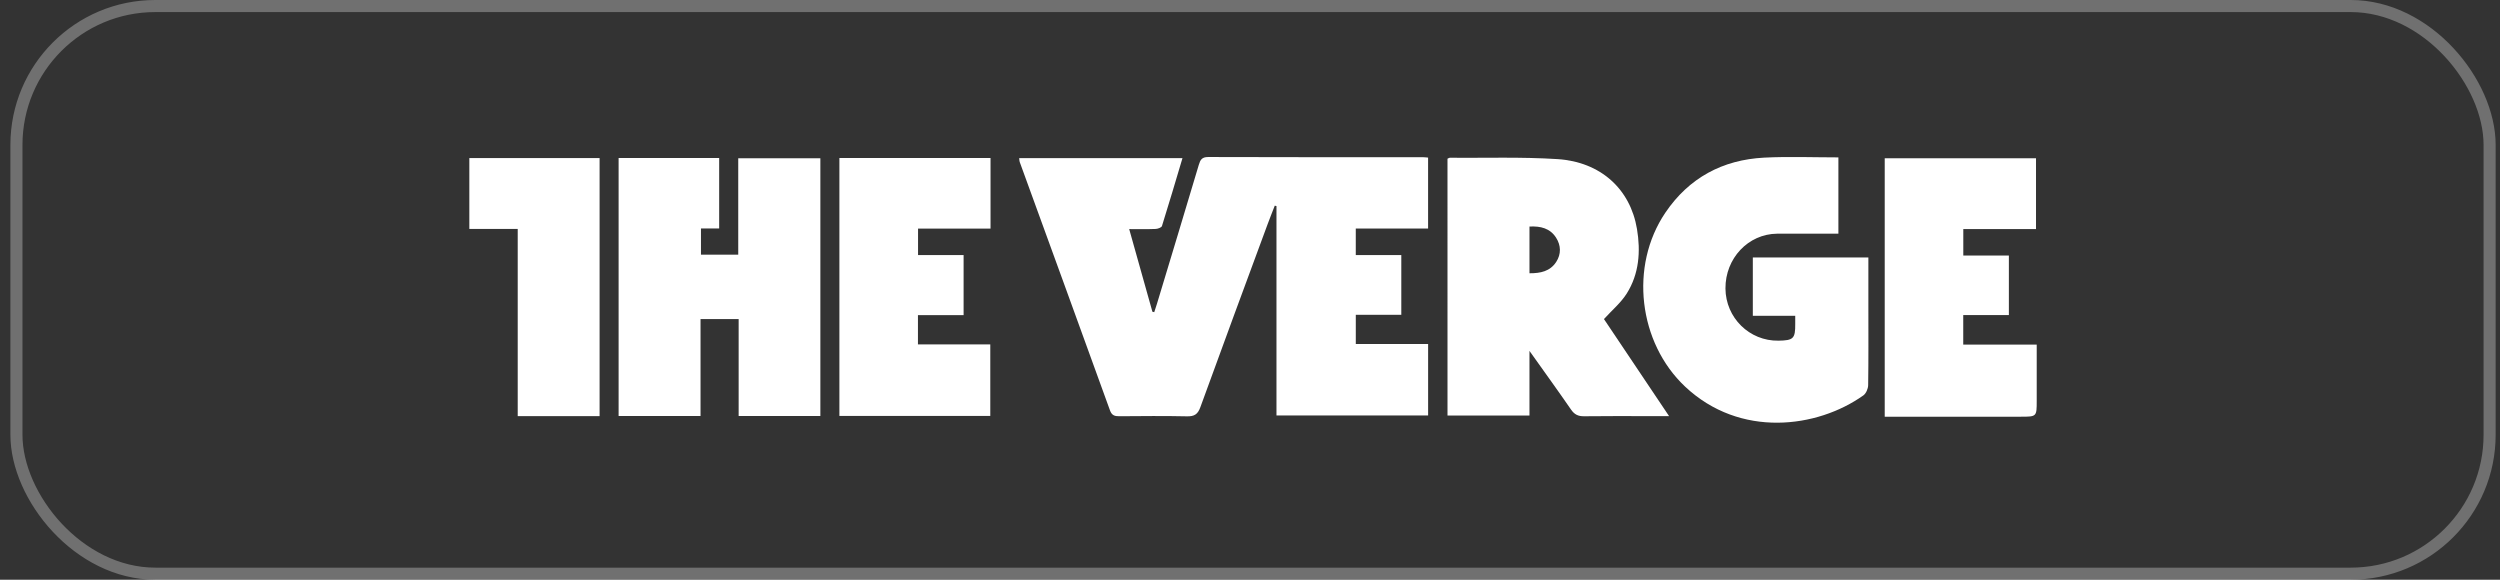
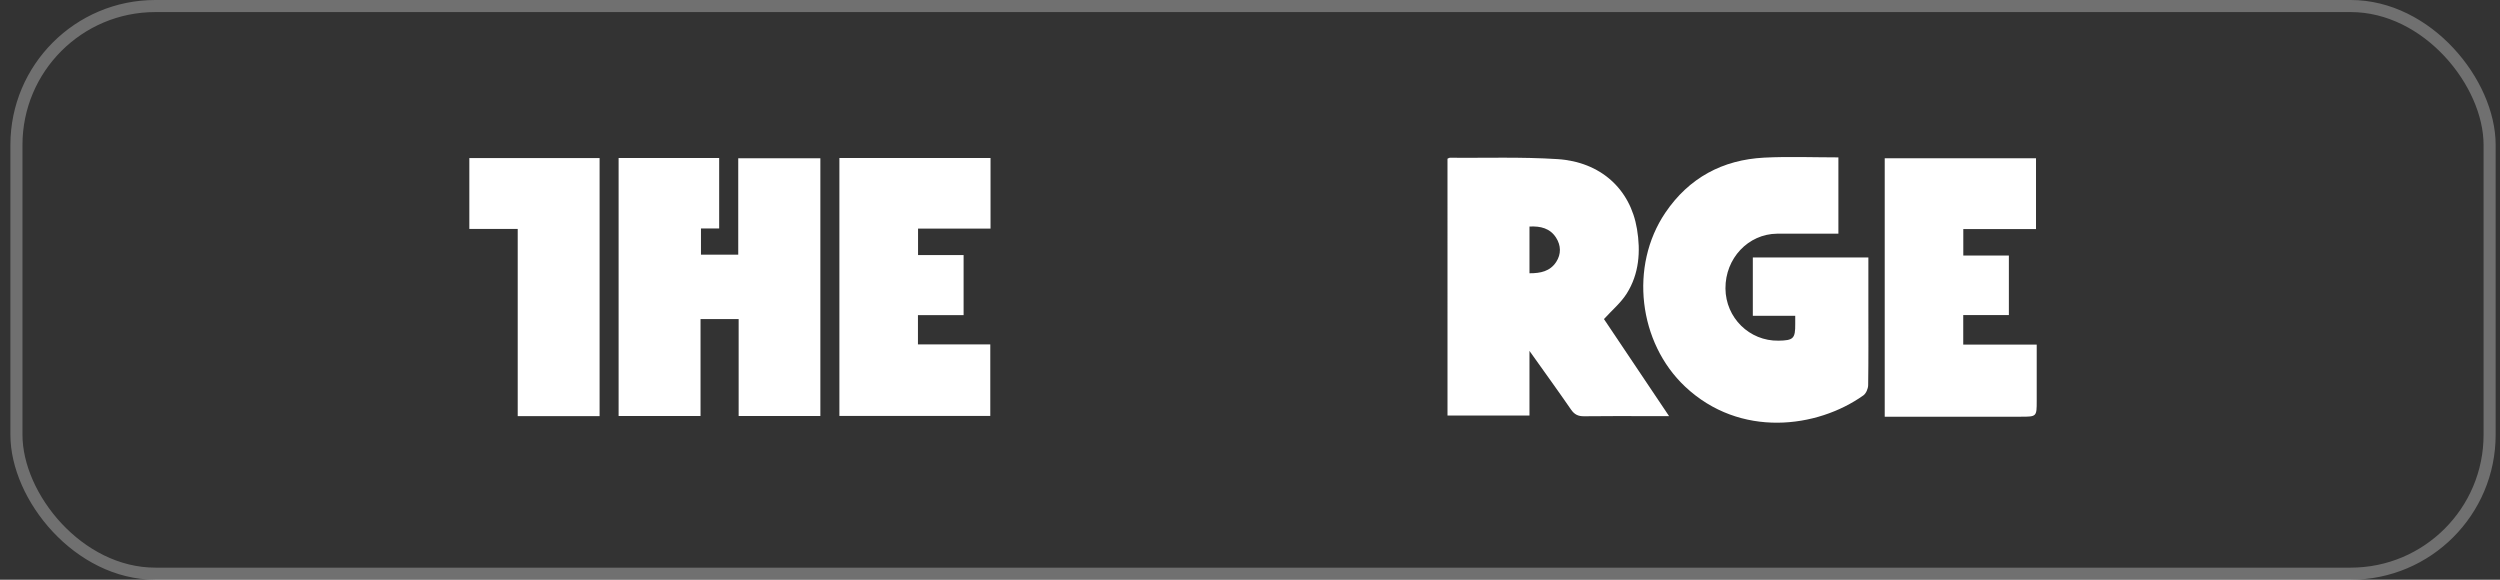
<svg xmlns="http://www.w3.org/2000/svg" width="207" height="48" viewBox="0 0 207 48" fill="none">
  <rect x="0" y="0" width="207" height="48" fill="#333333" stroke="none" />
  <rect x="1.361" y="0.5" width="204.779" height="47" rx="11.5" stroke="white" stroke-opacity="0.3" />
-   <path d="M84.389 13.093C88.901 13.093 93.357 13.093 97.909 13.093C97.335 15.016 96.79 16.871 96.21 18.715C96.17 18.842 95.868 18.95 95.683 18.957C94.998 18.985 94.312 18.969 93.497 18.969C94.156 21.31 94.787 23.562 95.42 25.814C95.471 25.825 95.522 25.837 95.572 25.847C95.648 25.616 95.726 25.389 95.795 25.157C96.954 21.324 98.115 17.493 99.259 13.655C99.385 13.235 99.516 13 100.039 13.001C105.966 13.022 111.892 13.015 117.82 13.016C117.941 13.016 118.063 13.034 118.246 13.049C118.246 14.984 118.246 16.91 118.246 18.924C116.266 18.924 114.289 18.924 112.258 18.924C112.258 19.685 112.258 20.359 112.258 21.121C113.498 21.121 114.738 21.121 116.028 21.121C116.028 22.794 116.028 24.381 116.028 26.064C114.791 26.064 113.553 26.064 112.26 26.064C112.26 26.904 112.26 27.652 112.26 28.483C114.232 28.483 116.21 28.483 118.248 28.483C118.248 30.49 118.248 32.416 118.248 34.4C114.077 34.4 109.914 34.4 105.692 34.4C105.692 28.598 105.692 22.83 105.692 17.063C105.644 17.051 105.597 17.04 105.551 17.029C105.352 17.541 105.147 18.052 104.957 18.567C103.094 23.615 101.224 28.659 99.389 33.717C99.177 34.304 98.892 34.486 98.282 34.472C96.414 34.431 94.544 34.45 92.675 34.464C92.29 34.467 92.055 34.393 91.906 33.978C89.424 27.118 86.925 20.263 84.43 13.407C84.404 13.339 84.41 13.263 84.389 13.093Z" fill="white" />
  <path d="M51.221 13.084C54.016 13.084 56.759 13.084 59.547 13.084C59.547 15.028 59.547 16.93 59.547 18.917C59.057 18.917 58.578 18.917 58.04 18.917C58.04 19.67 58.04 20.344 58.04 21.085C59.017 21.085 60.031 21.085 61.126 21.085C61.126 18.445 61.126 15.803 61.126 13.103C63.427 13.103 65.647 13.103 67.926 13.103C67.926 20.2 67.926 27.29 67.926 34.444C65.707 34.444 63.488 34.444 61.16 34.444C61.16 31.786 61.16 29.124 61.16 26.42C60.06 26.42 59.066 26.42 58.004 26.42C58.004 29.09 58.004 31.736 58.004 34.444C55.718 34.444 53.498 34.444 51.221 34.444C51.221 27.348 51.221 20.254 51.221 13.084Z" fill="white" />
  <path d="M119.852 13.141C119.949 13.099 119.994 13.063 120.038 13.063C123.01 13.087 125.992 12.985 128.954 13.174C132.525 13.401 134.988 15.643 135.543 18.963C135.853 20.815 135.722 22.673 134.693 24.306C134.21 25.072 133.478 25.681 132.808 26.419C134.532 28.988 136.318 31.65 138.2 34.456C137.605 34.456 137.152 34.456 136.7 34.456C134.857 34.456 133.013 34.44 131.17 34.466C130.674 34.474 130.364 34.325 130.079 33.91C128.995 32.338 127.875 30.791 126.64 29.055C126.64 30.965 126.64 32.663 126.64 34.407C124.337 34.407 122.117 34.407 119.853 34.407C119.852 27.311 119.852 20.241 119.852 13.141ZM126.641 22.626C127.549 22.632 128.345 22.467 128.852 21.69C129.277 21.038 129.252 20.319 128.841 19.677C128.343 18.899 127.555 18.709 126.641 18.758C126.641 20.053 126.641 21.314 126.641 22.626Z" fill="white" />
  <path d="M154.701 21.318C154.701 22.725 154.701 24.098 154.701 25.472C154.701 27.612 154.716 29.752 154.684 31.891C154.679 32.182 154.511 32.579 154.285 32.74C150.464 35.454 144.079 36.295 139.527 32.012C135.664 28.377 134.903 22.033 137.888 17.615C139.841 14.728 142.626 13.229 146.076 13.052C148.104 12.948 150.142 13.032 152.219 13.032C152.219 15.125 152.219 17.18 152.219 19.348C151.578 19.348 150.949 19.348 150.321 19.348C149.262 19.348 148.206 19.341 147.147 19.349C144.752 19.372 142.851 21.391 142.868 23.885C142.885 26.313 144.852 28.248 147.264 28.208C148.498 28.188 148.654 28.031 148.645 26.821C148.644 26.626 148.645 26.431 148.645 26.151C147.469 26.151 146.327 26.151 145.134 26.151C145.134 24.505 145.134 22.944 145.134 21.318C148.275 21.318 151.431 21.318 154.701 21.318Z" fill="white" />
  <path d="M168.581 18.966C166.573 18.966 164.59 18.966 162.561 18.966C162.561 19.715 162.561 20.387 162.561 21.156C163.804 21.156 165.042 21.156 166.335 21.156C166.335 22.833 166.335 24.415 166.335 26.086C165.082 26.086 163.84 26.086 162.556 26.086C162.556 26.923 162.556 27.672 162.556 28.533C164.553 28.533 166.55 28.533 168.64 28.533C168.64 30.158 168.64 31.674 168.64 33.19C168.64 34.503 168.64 34.503 167.306 34.503C163.839 34.503 160.373 34.503 156.906 34.503C156.639 34.503 156.372 34.503 156.055 34.503C156.055 27.351 156.055 20.26 156.055 13.105C160.199 13.105 164.361 13.105 168.581 13.105C168.581 15.038 168.581 16.963 168.581 18.966Z" fill="white" />
  <path d="M79.786 26.095C78.532 26.095 77.29 26.095 76.006 26.095C76.006 26.926 76.006 27.677 76.006 28.514C77.981 28.514 79.957 28.514 81.996 28.514C81.996 30.526 81.996 32.452 81.996 34.441C77.851 34.441 73.692 34.441 69.502 34.441C69.502 27.317 69.502 20.222 69.502 13.085C73.691 13.085 77.834 13.085 82.016 13.085C82.016 15.032 82.016 16.938 82.016 18.93C80.018 18.93 78.04 18.93 76.014 18.93C76.014 19.69 76.014 20.365 76.014 21.121C77.249 21.121 78.492 21.121 79.786 21.121C79.786 22.805 79.786 24.409 79.786 26.095Z" fill="white" />
  <path d="M42.867 18.955C41.457 18.955 40.185 18.955 38.861 18.955C38.861 16.979 38.861 15.054 38.861 13.09C42.455 13.09 46.028 13.09 49.646 13.09C49.646 20.225 49.646 27.314 49.646 34.455C47.391 34.455 45.171 34.455 42.867 34.455C42.867 29.305 42.867 24.179 42.867 18.955Z" fill="white" />
</svg>